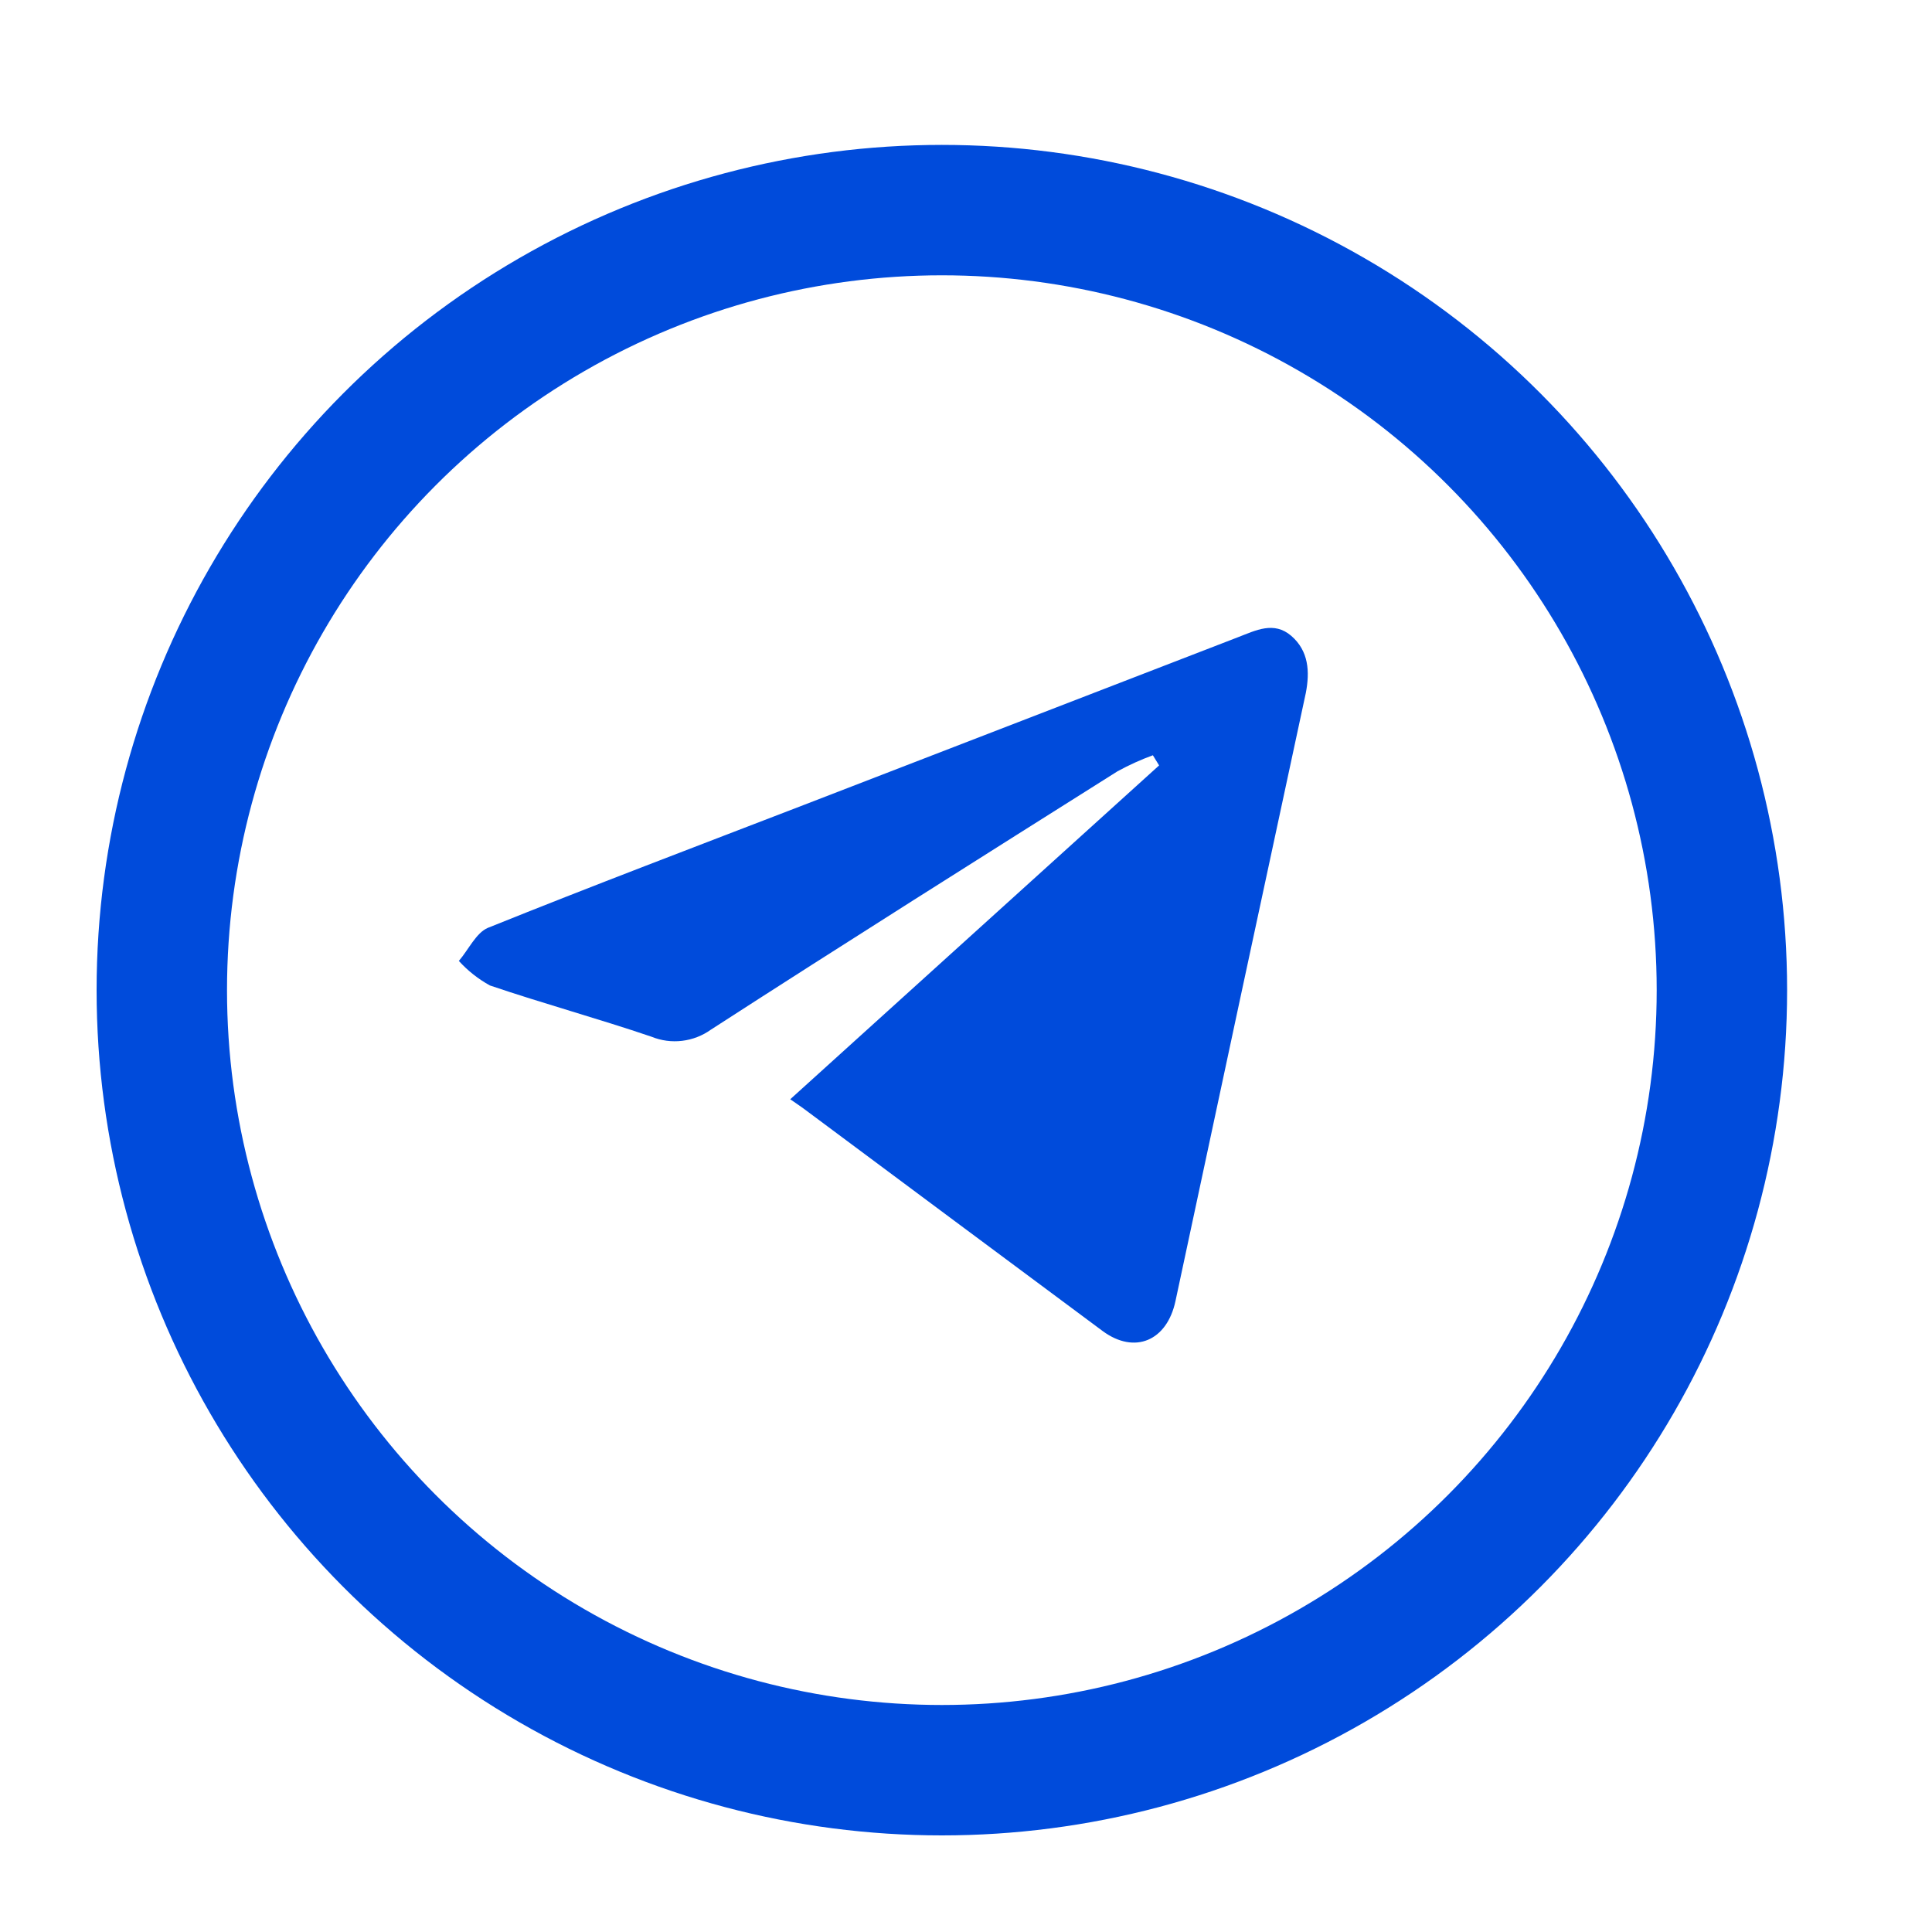
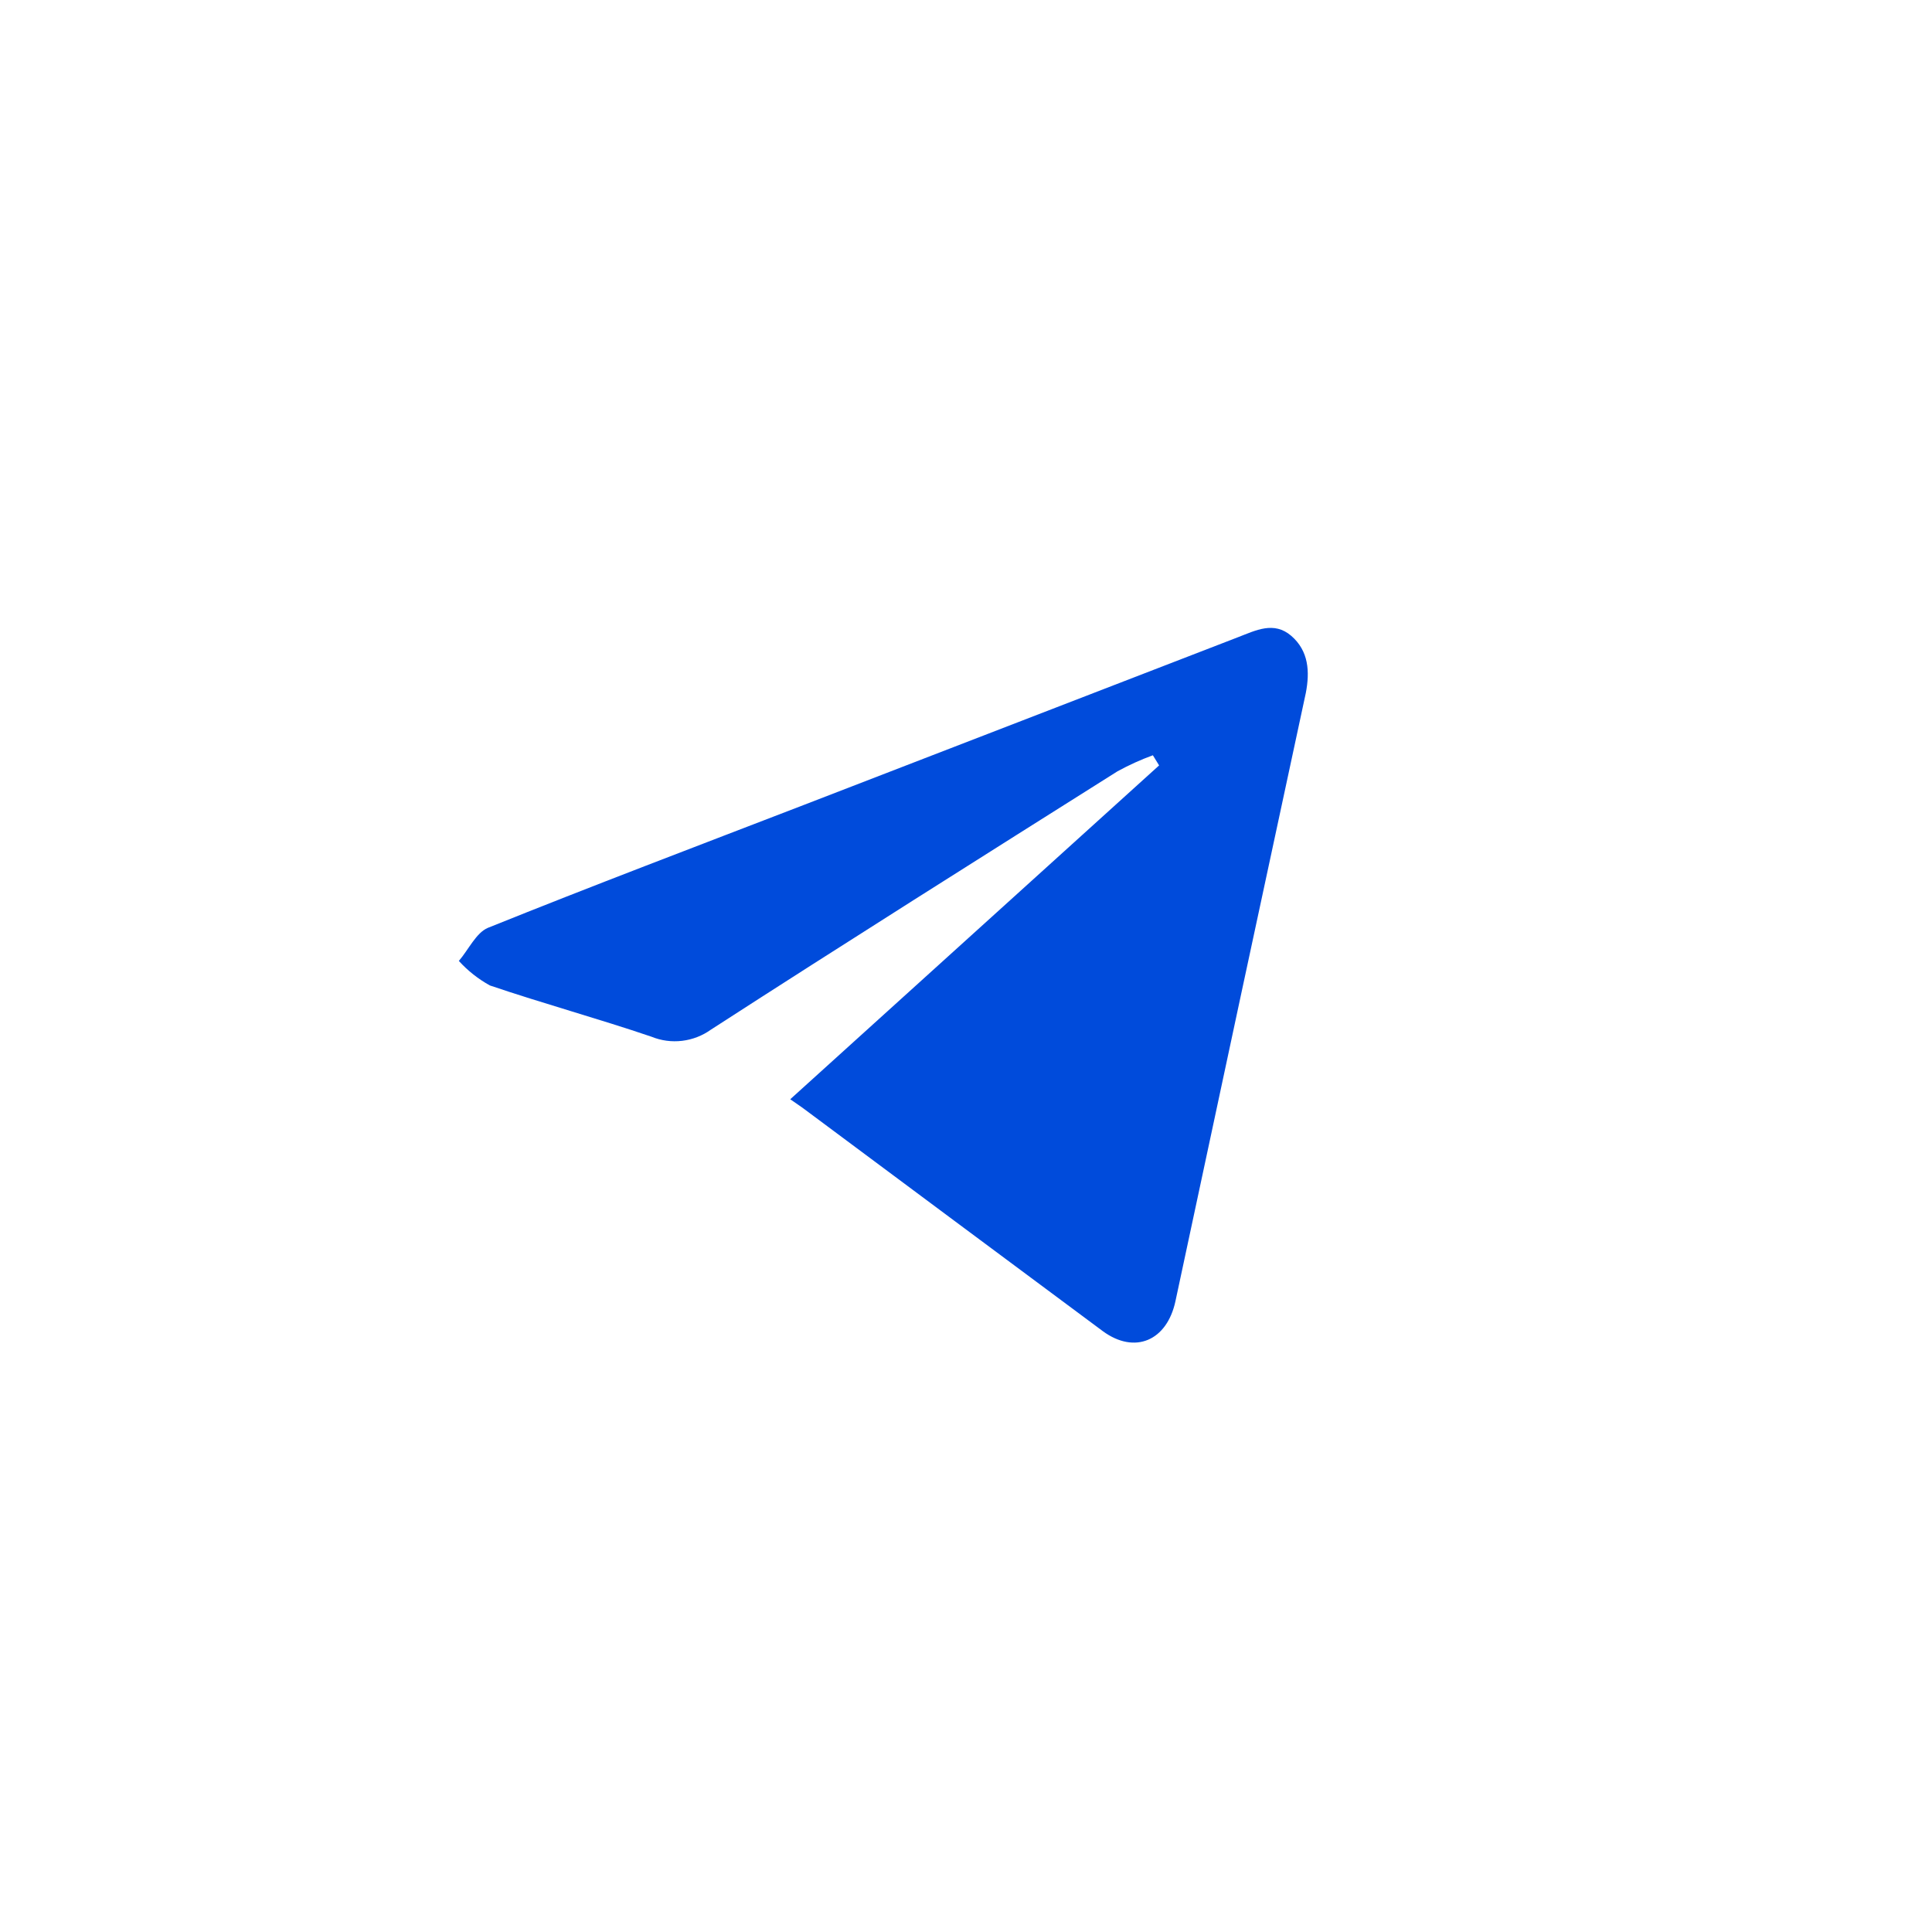
<svg xmlns="http://www.w3.org/2000/svg" width="40" height="40" viewBox="0 0 40 40" fill="none">
  <g id="telegram_icon">
    <g id="Group 3733">
      <path id="Vector" d="M16.361 22.759L23.998 15.847L23.869 15.637C23.616 15.729 23.371 15.841 23.135 15.97C20.322 17.744 17.506 19.517 14.72 21.317C14.544 21.443 14.339 21.523 14.123 21.549C13.908 21.575 13.689 21.546 13.488 21.464C12.382 21.088 11.252 20.779 10.143 20.403C9.902 20.27 9.685 20.099 9.5 19.895C9.701 19.661 9.858 19.312 10.101 19.21C12.271 18.336 14.462 17.506 16.644 16.665L25.636 13.191C25.999 13.052 26.375 12.854 26.736 13.166C27.096 13.479 27.12 13.906 27.036 14.345C26.135 18.532 25.235 22.729 24.337 26.937C24.16 27.763 23.493 28.043 22.835 27.562C20.776 26.035 18.72 24.5 16.662 22.97C16.575 22.904 16.481 22.844 16.361 22.759Z" fill="#004BDB" />
    </g>
-     <circle id="Ellipse 307" cx="19.5" cy="20.5" r="16.15" stroke="#004BDB" stroke-width="2.7" />
  </g>
</svg>